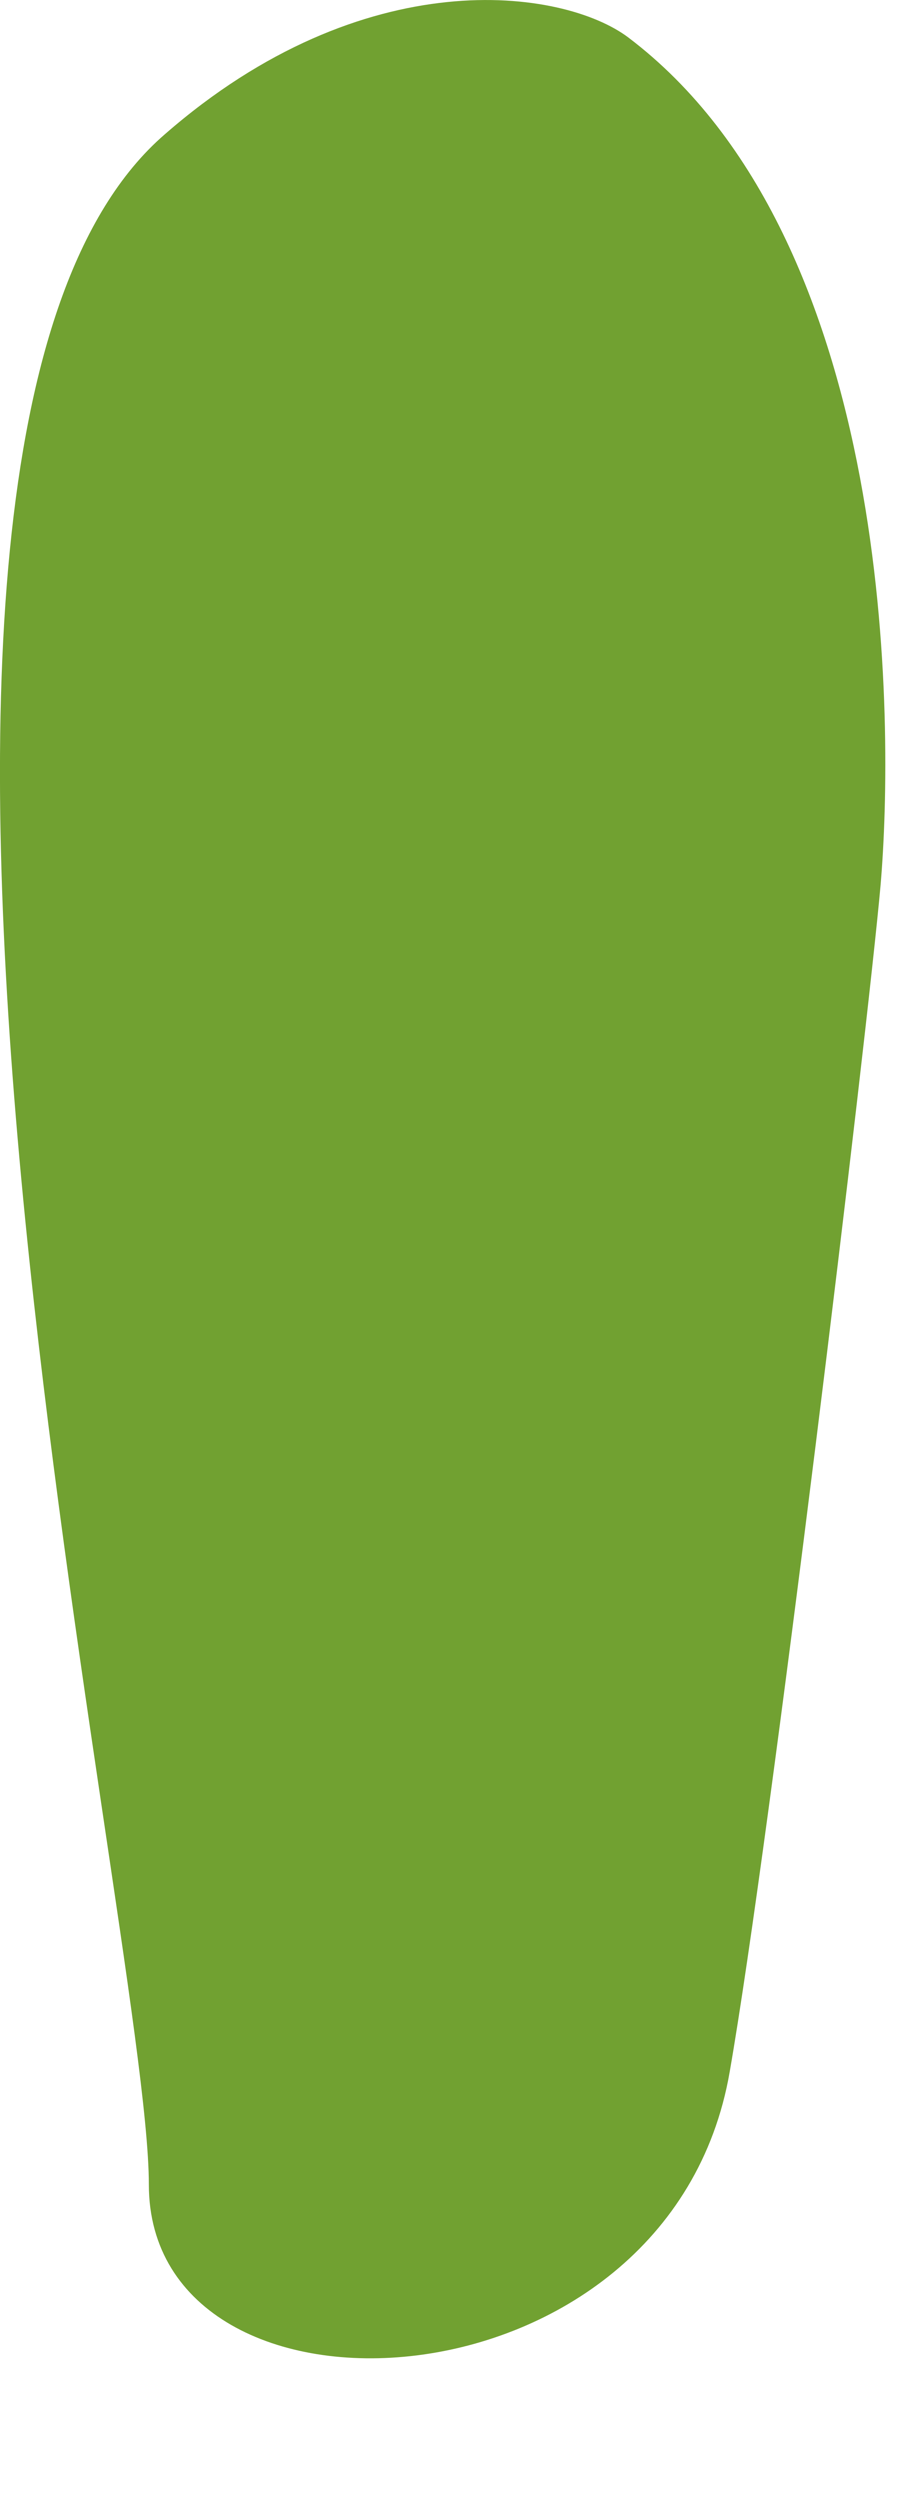
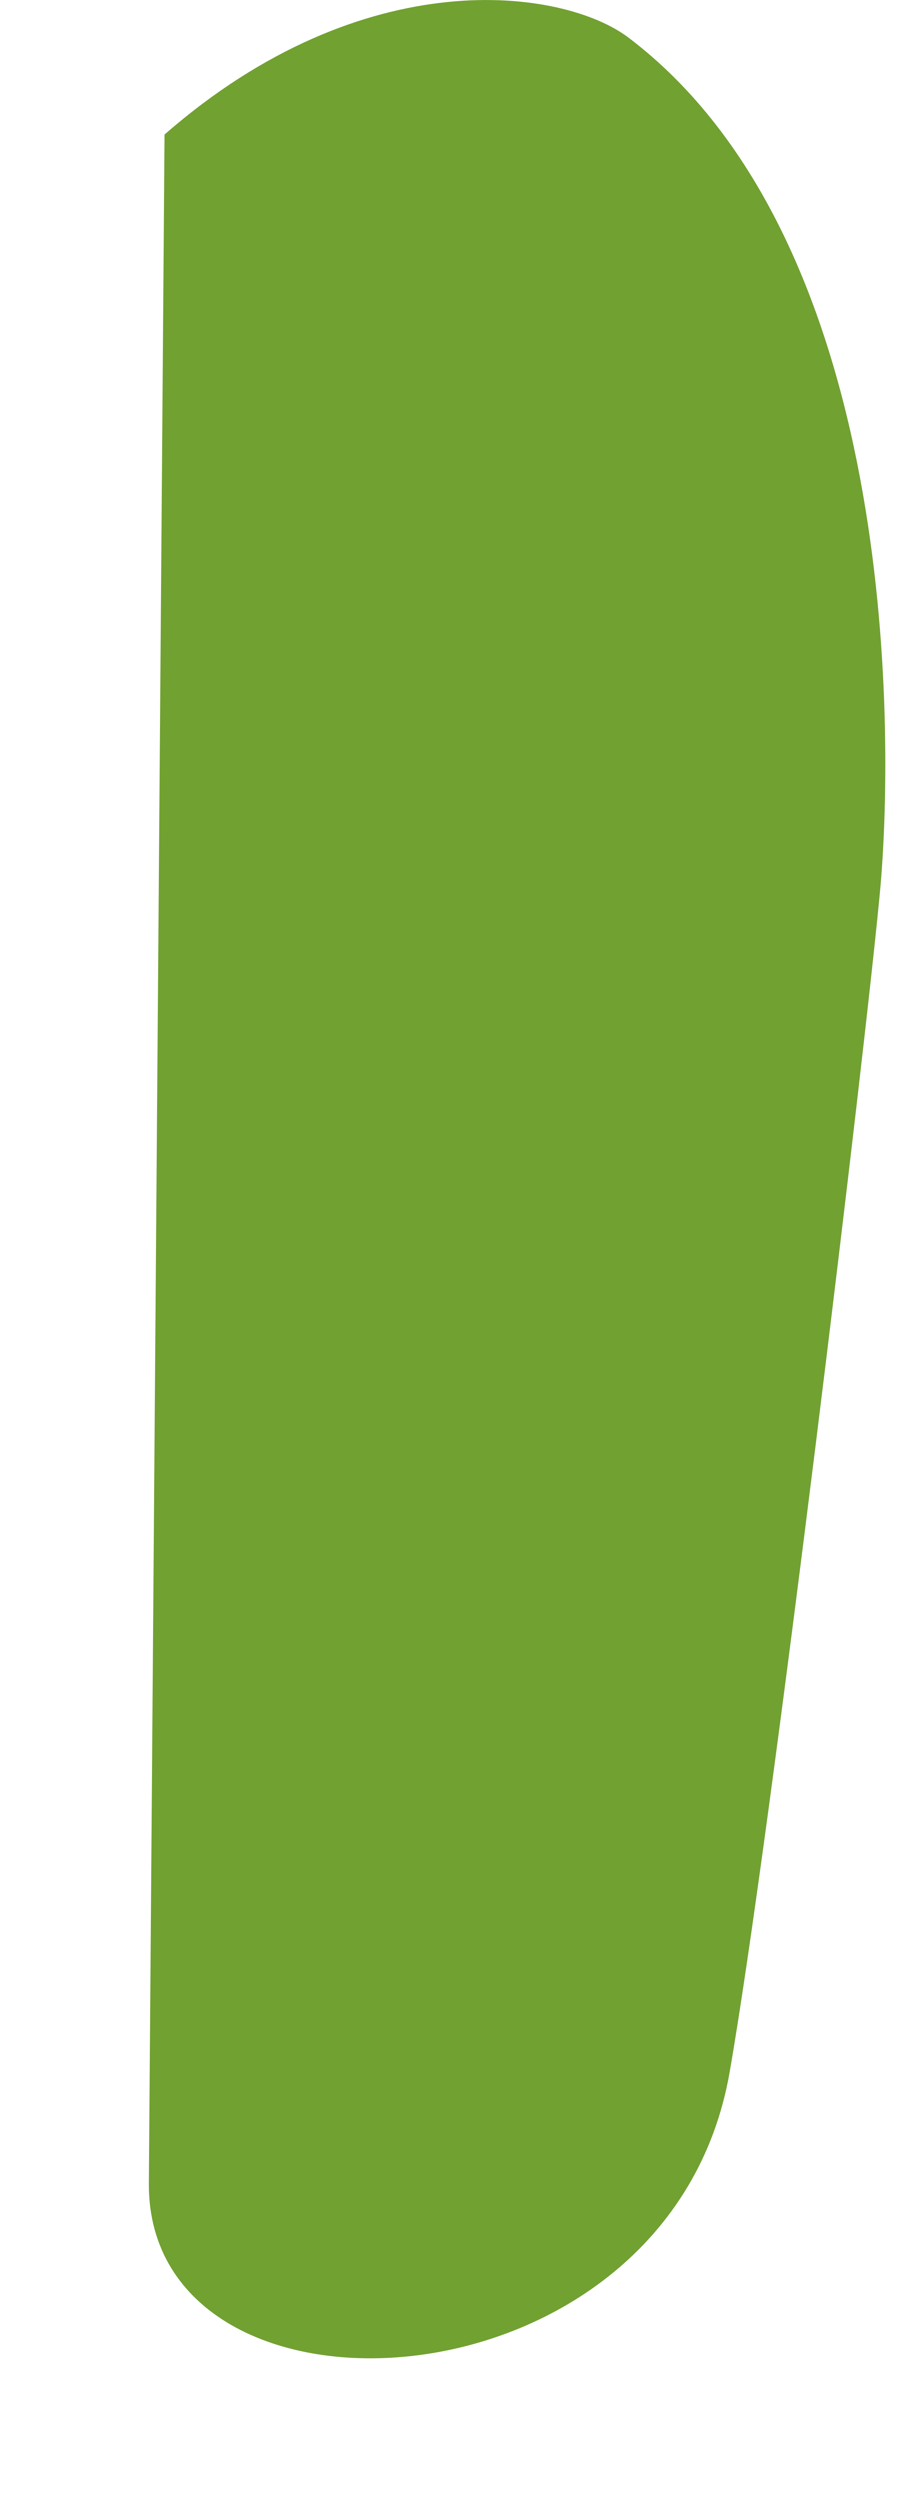
<svg xmlns="http://www.w3.org/2000/svg" fill="none" height="100%" overflow="visible" preserveAspectRatio="none" style="display: block;" viewBox="0 0 4 11" width="100%">
-   <path d="M0.724 0.592C1.604 -0.177 2.478 -0.051 2.765 0.165C3.943 1.057 3.935 3.193 3.875 3.894C3.818 4.538 3.39 8.09 3.211 9.116C2.947 10.643 0.655 10.751 0.655 9.612C0.655 8.472 -0.864 1.968 0.724 0.592Z" fill="#71A131" id="Vector" />
+   <path d="M0.724 0.592C1.604 -0.177 2.478 -0.051 2.765 0.165C3.943 1.057 3.935 3.193 3.875 3.894C3.818 4.538 3.39 8.09 3.211 9.116C2.947 10.643 0.655 10.751 0.655 9.612Z" fill="#71A131" id="Vector" />
</svg>